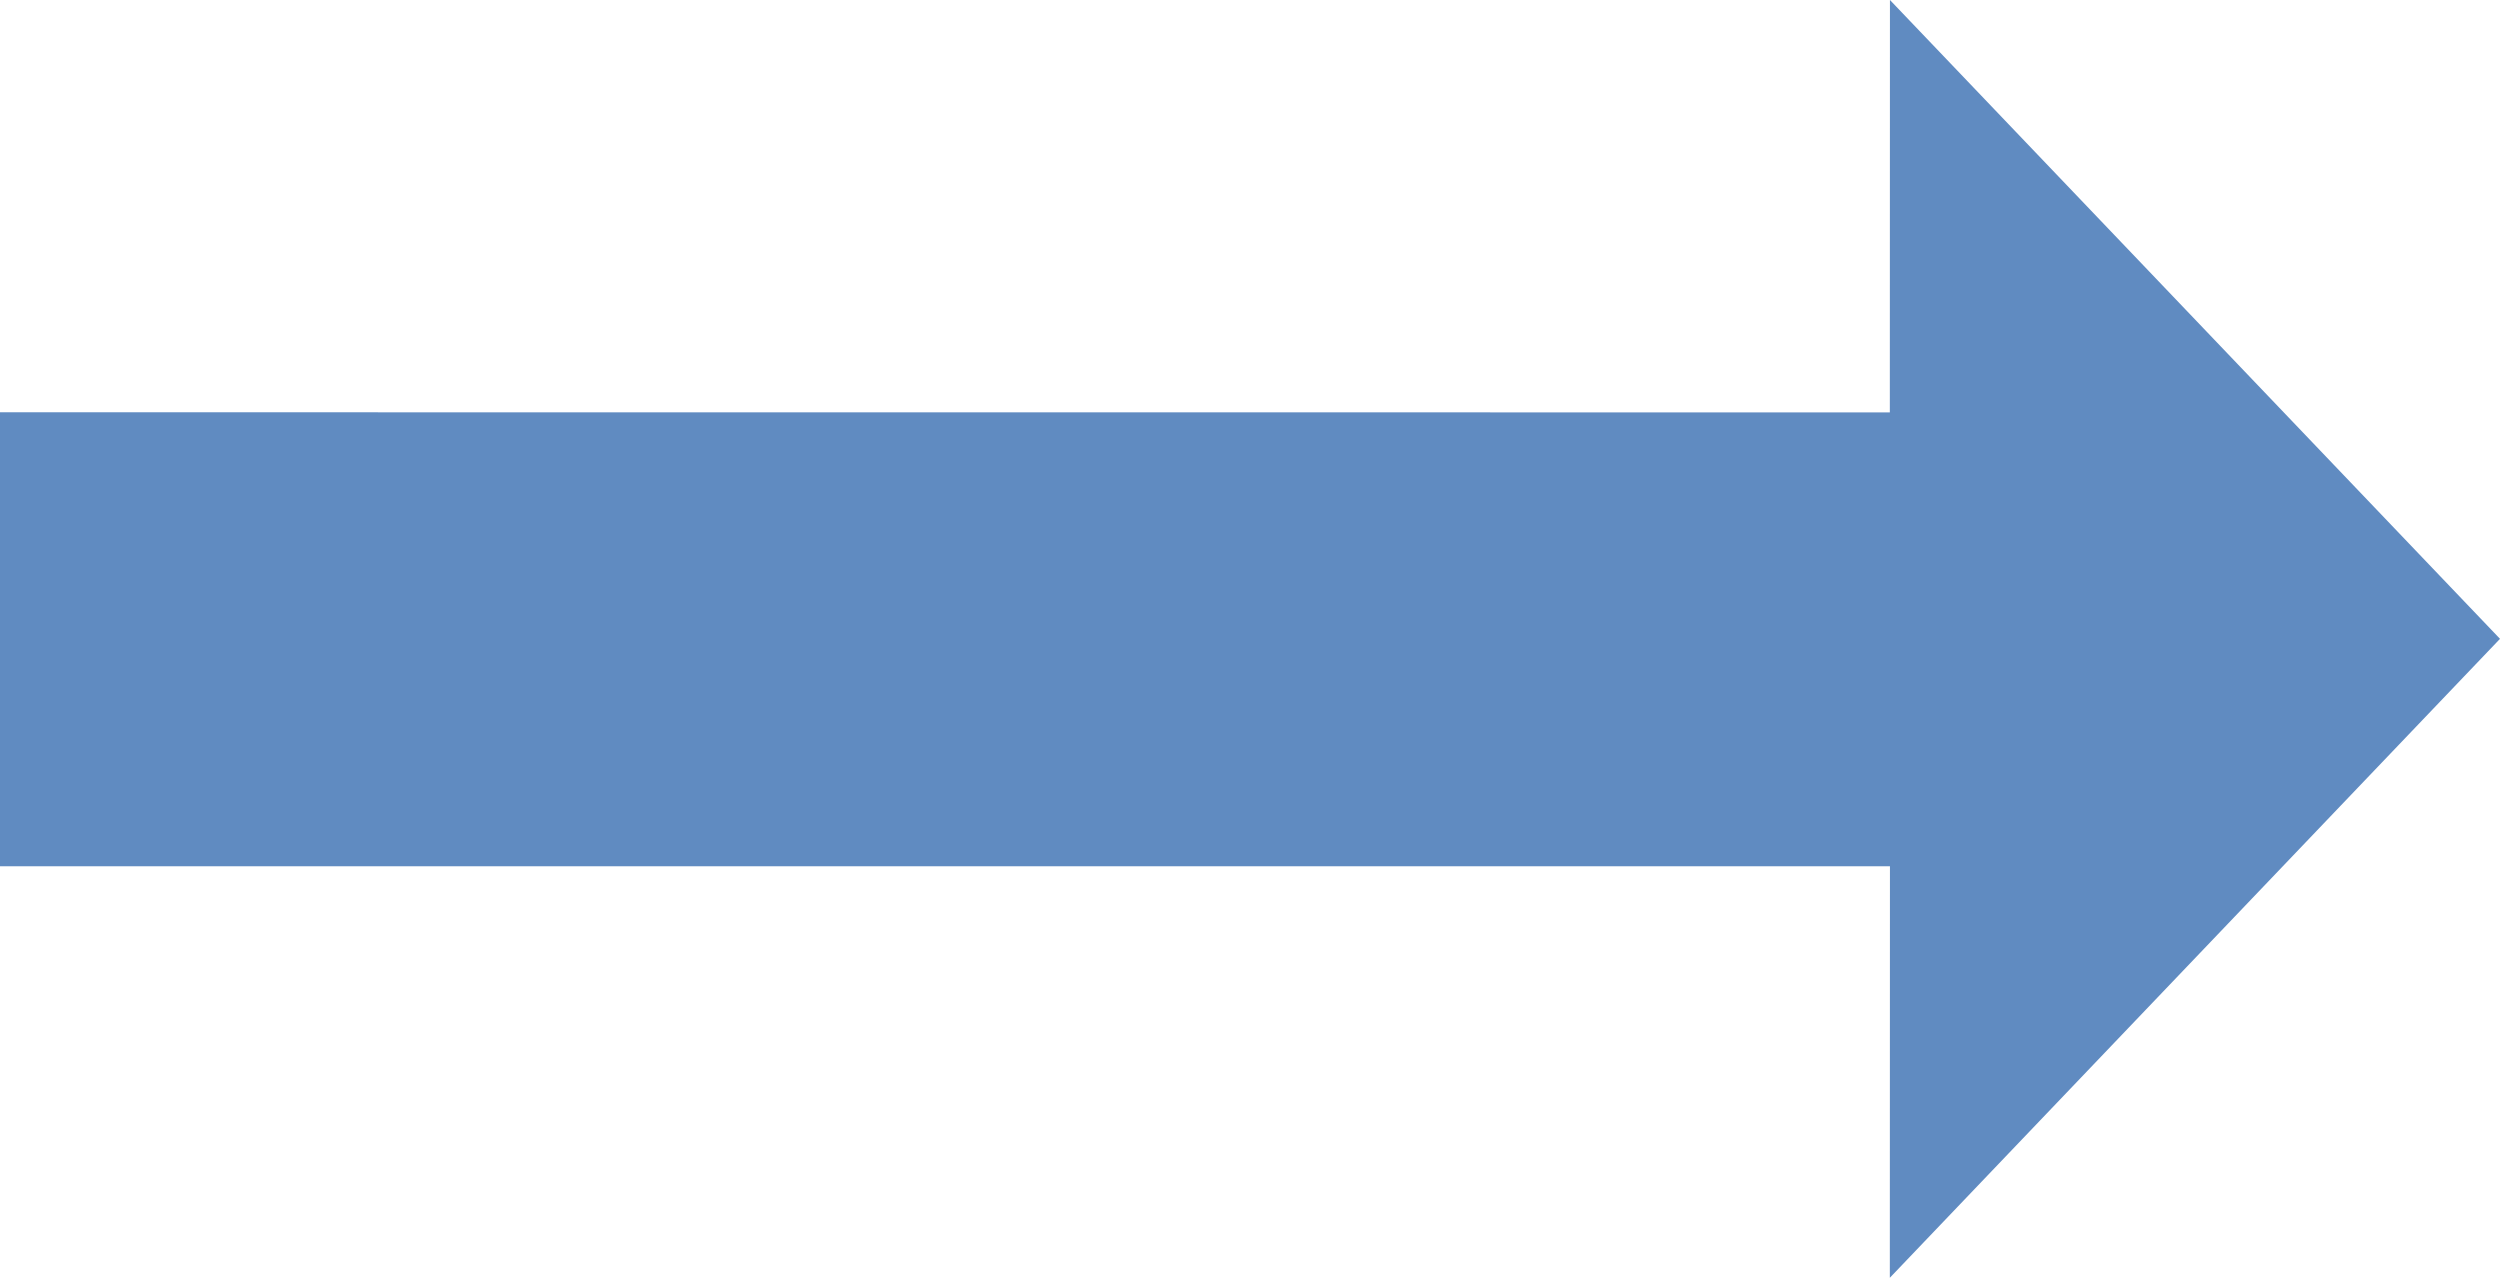
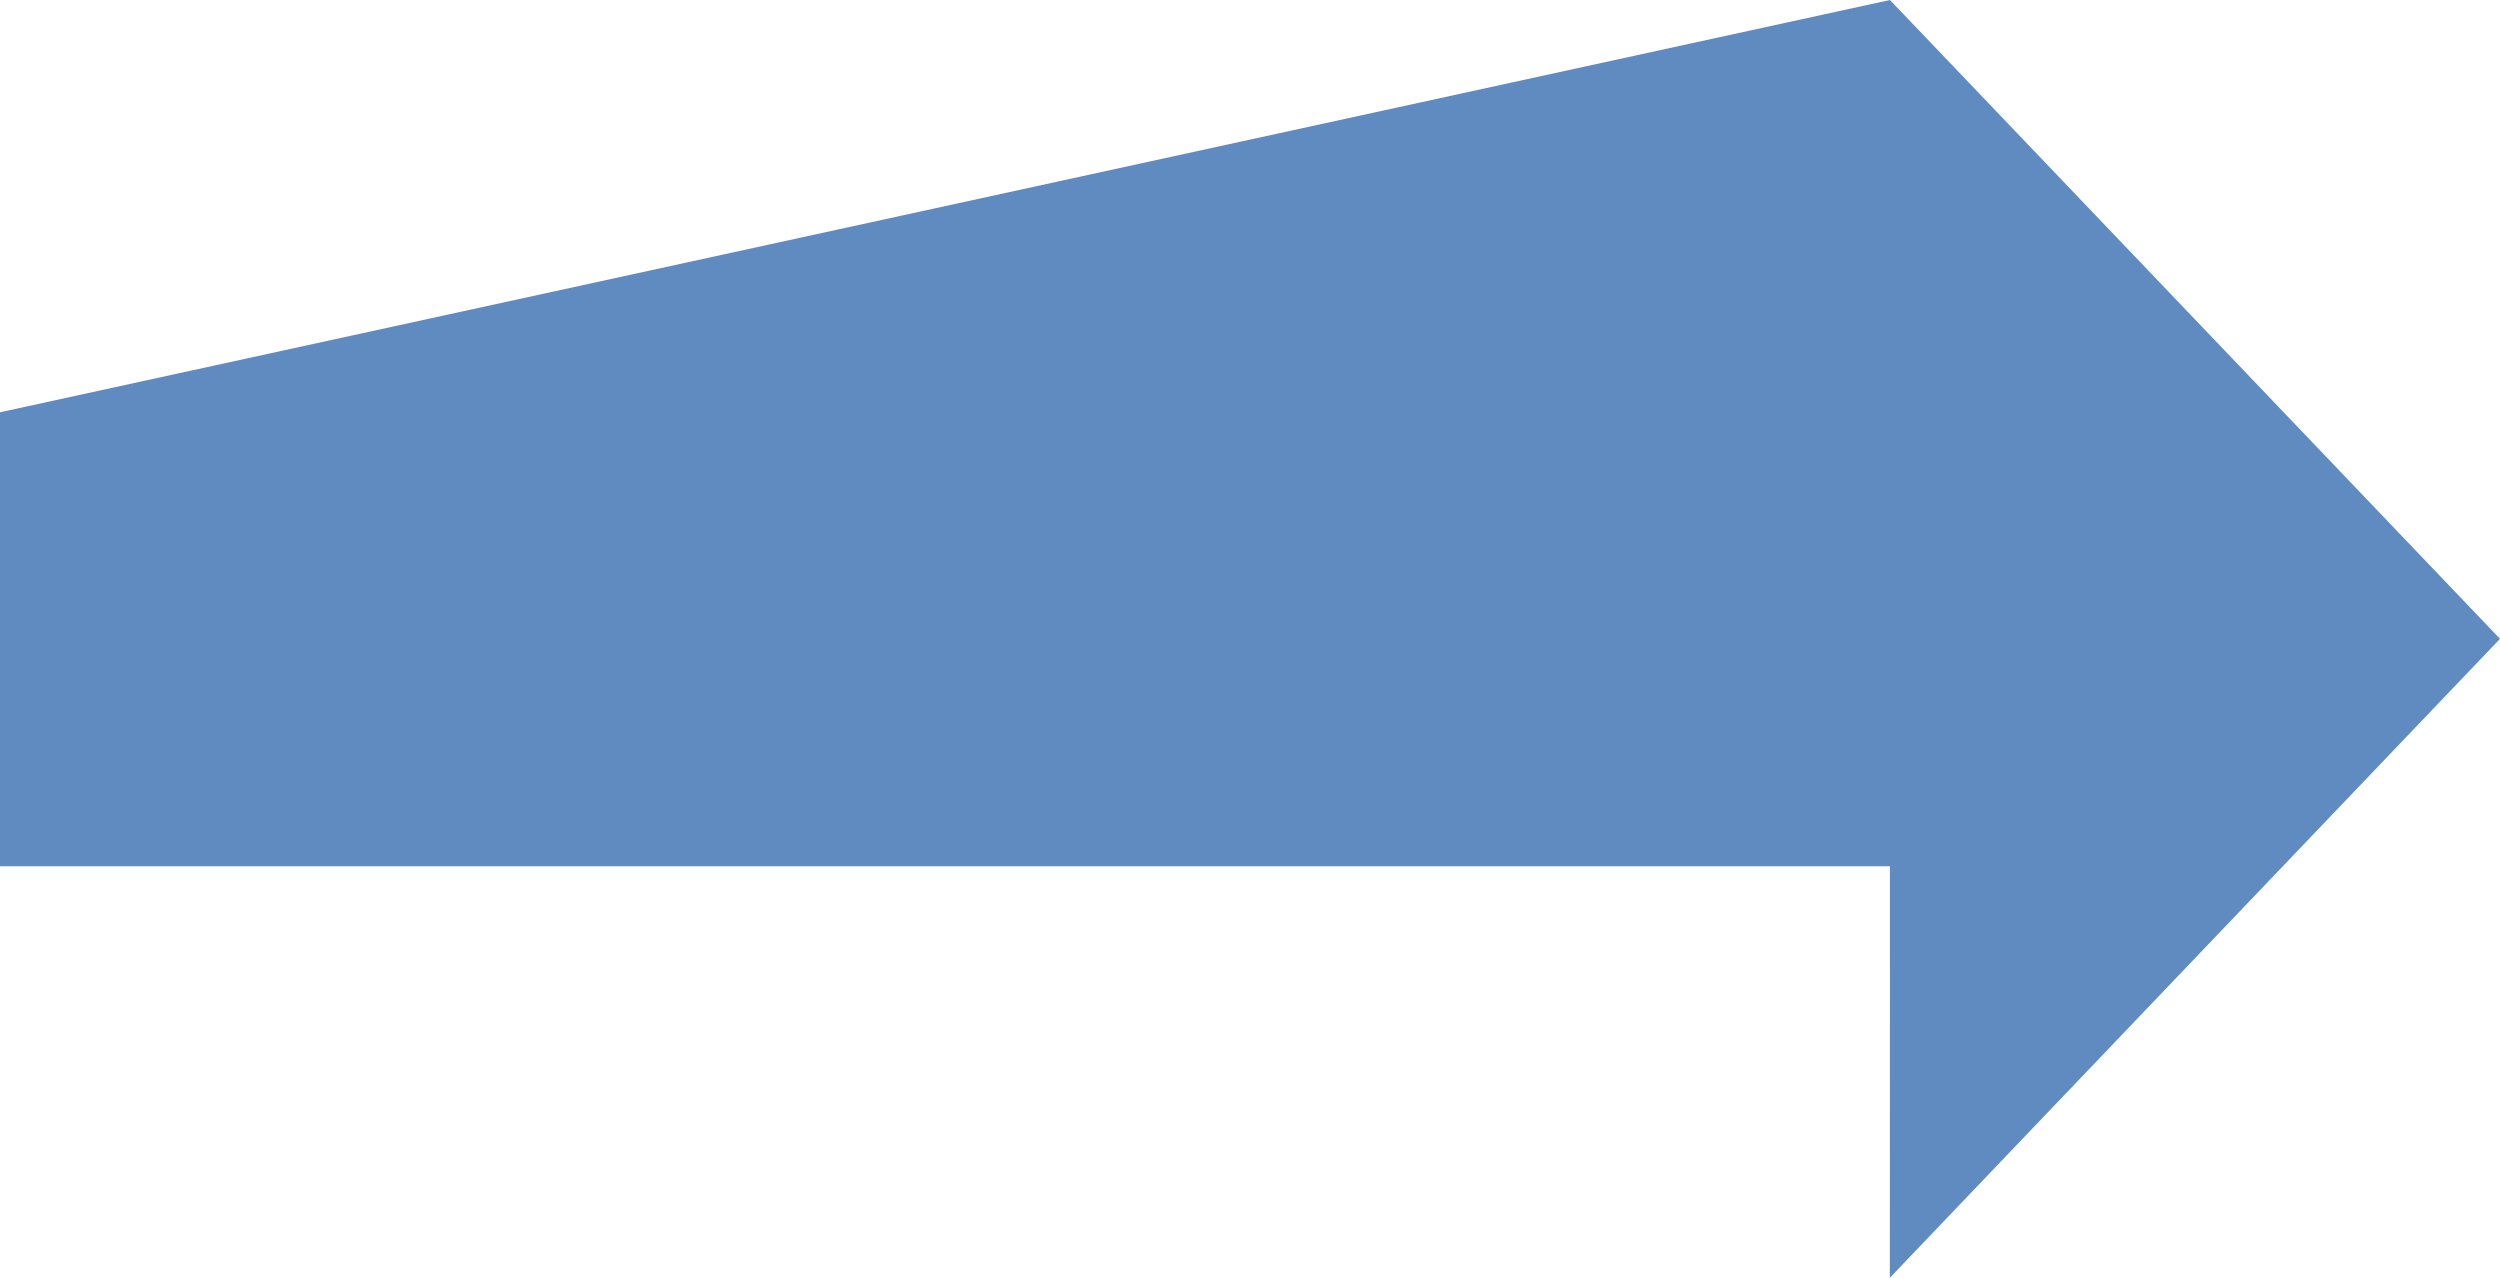
<svg xmlns="http://www.w3.org/2000/svg" width="45" height="23" viewBox="0 0 45 23" fill="none">
-   <path d="M34.019 2.85471e-06L34.017 7.423L-2.45275e-06 7.421L-3.16716e-06 15.593L34.019 15.593L34.017 23L45 11.499L34.019 2.85471e-06Z" fill="#608BC1" />
+   <path d="M34.019 2.85471e-06L-2.45275e-06 7.421L-3.16716e-06 15.593L34.019 15.593L34.017 23L45 11.499L34.019 2.85471e-06Z" fill="#608BC1" />
</svg>